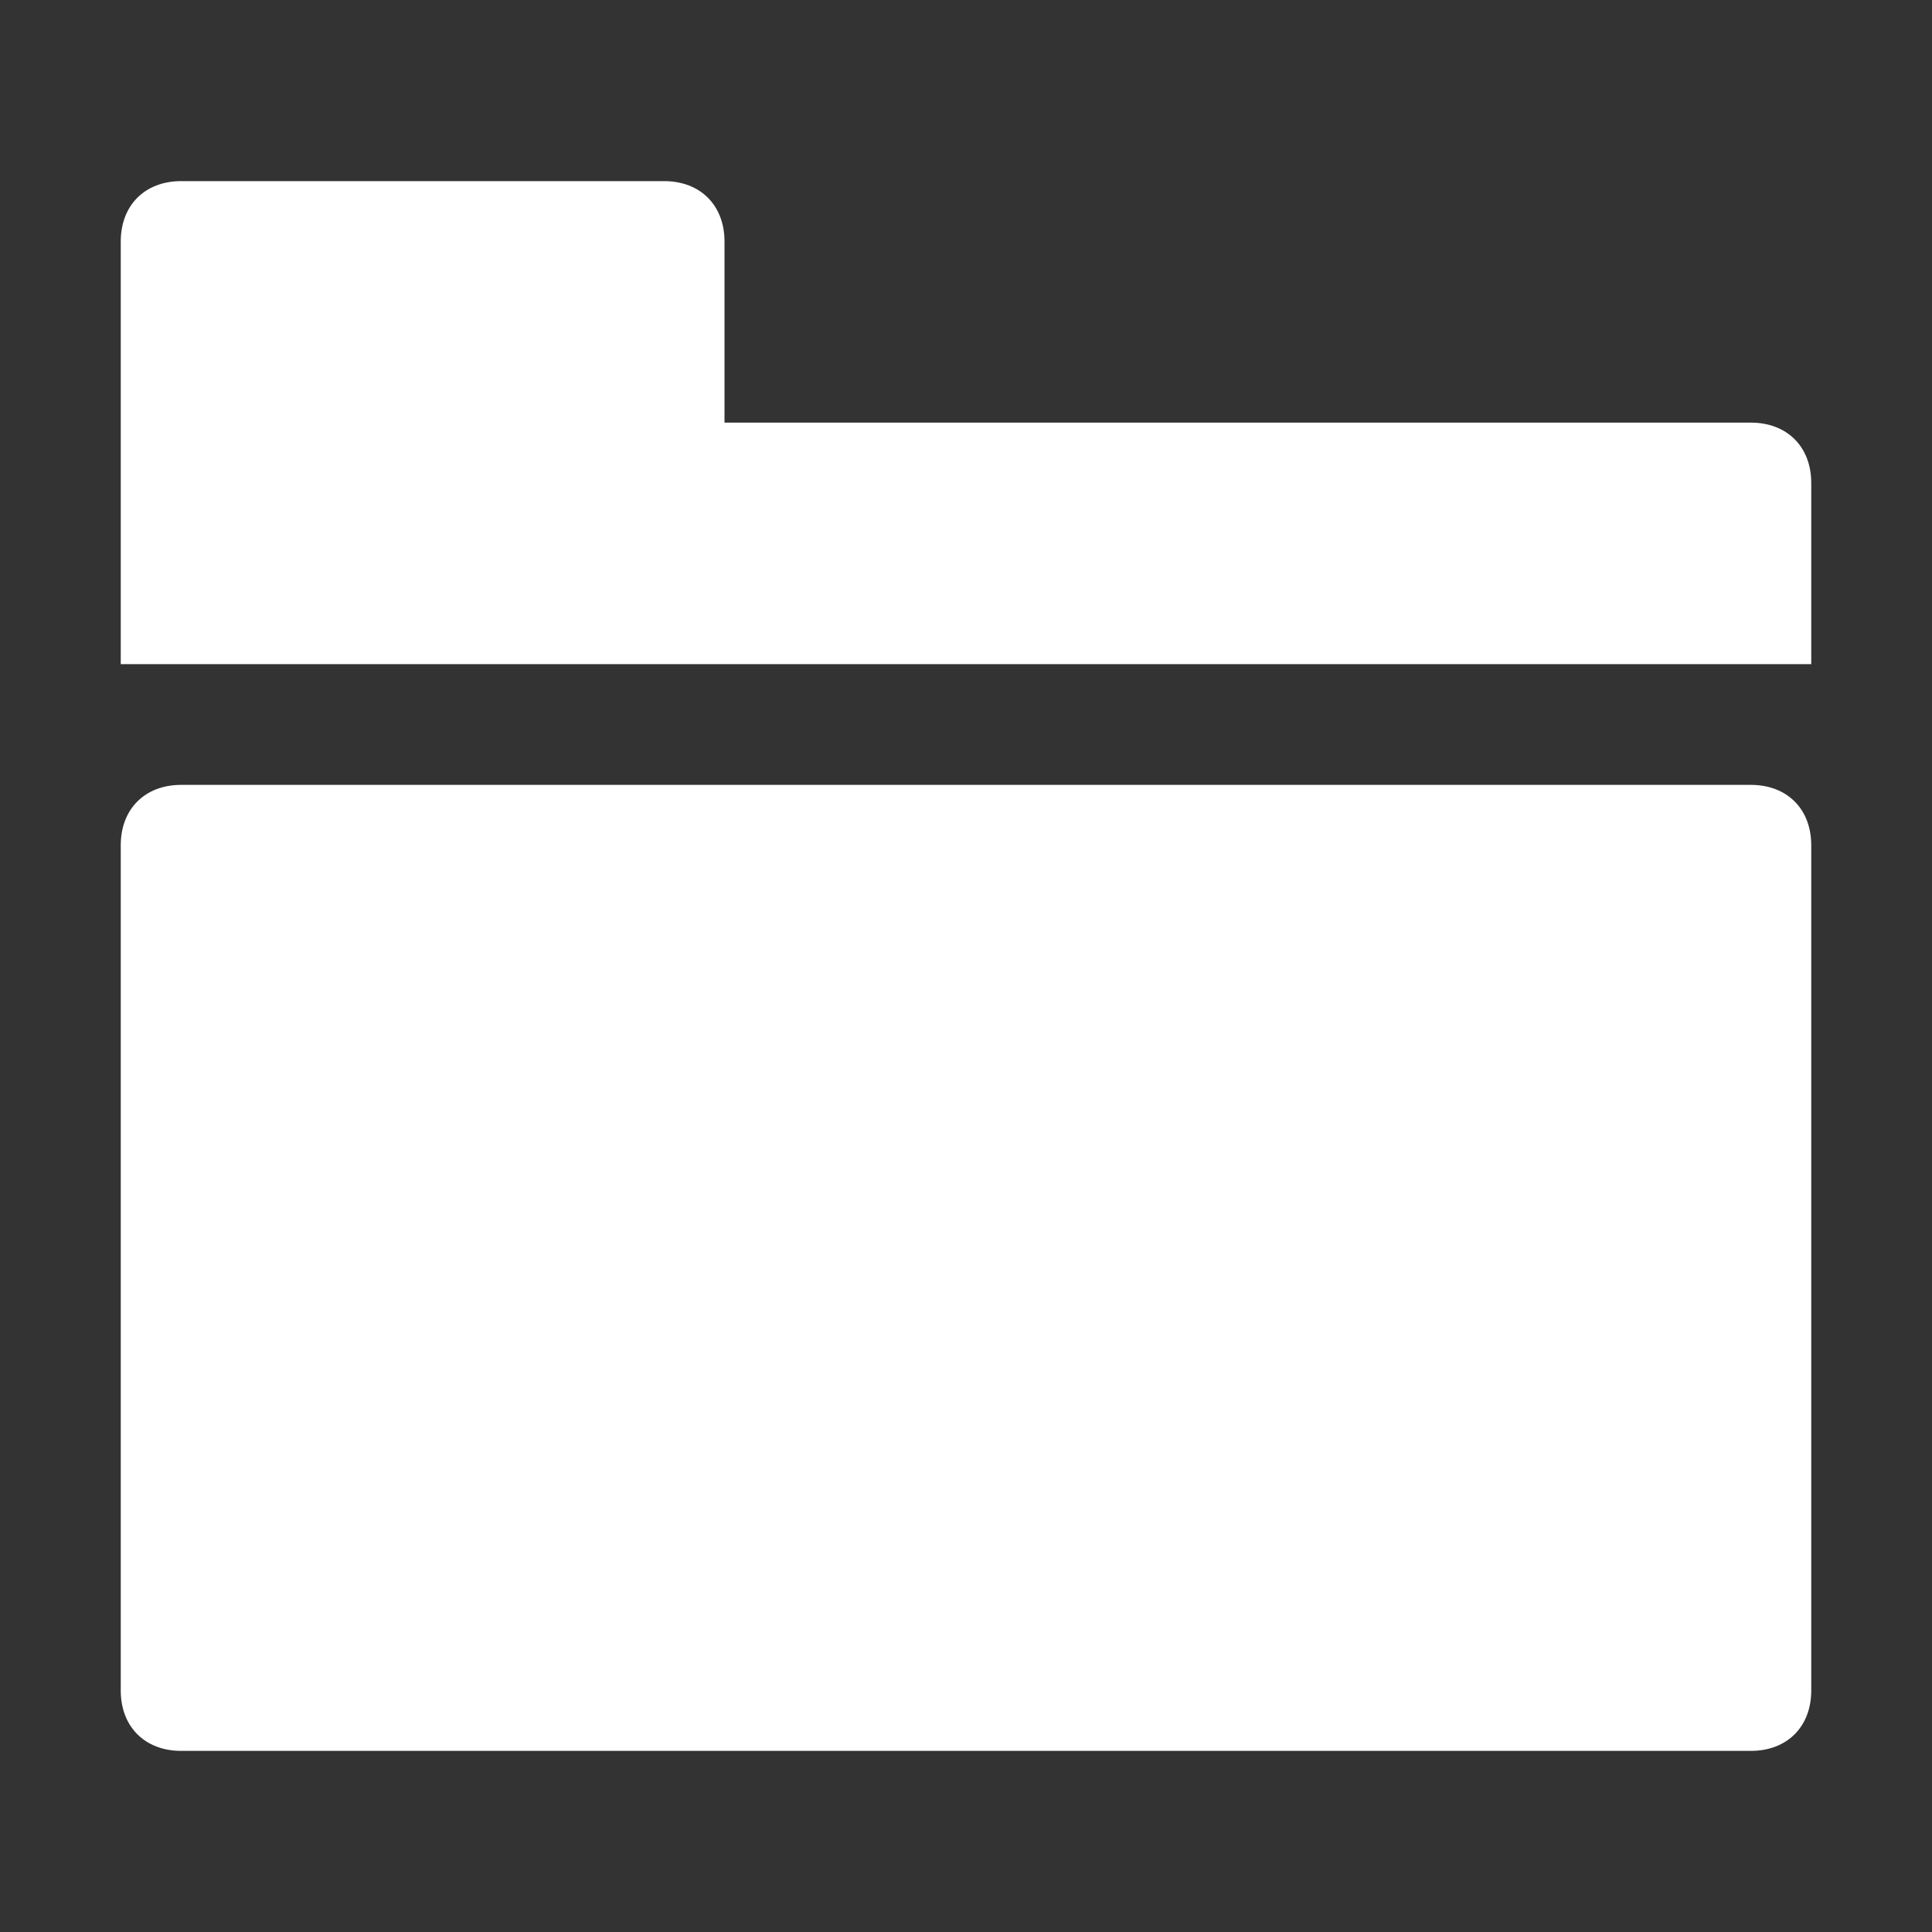
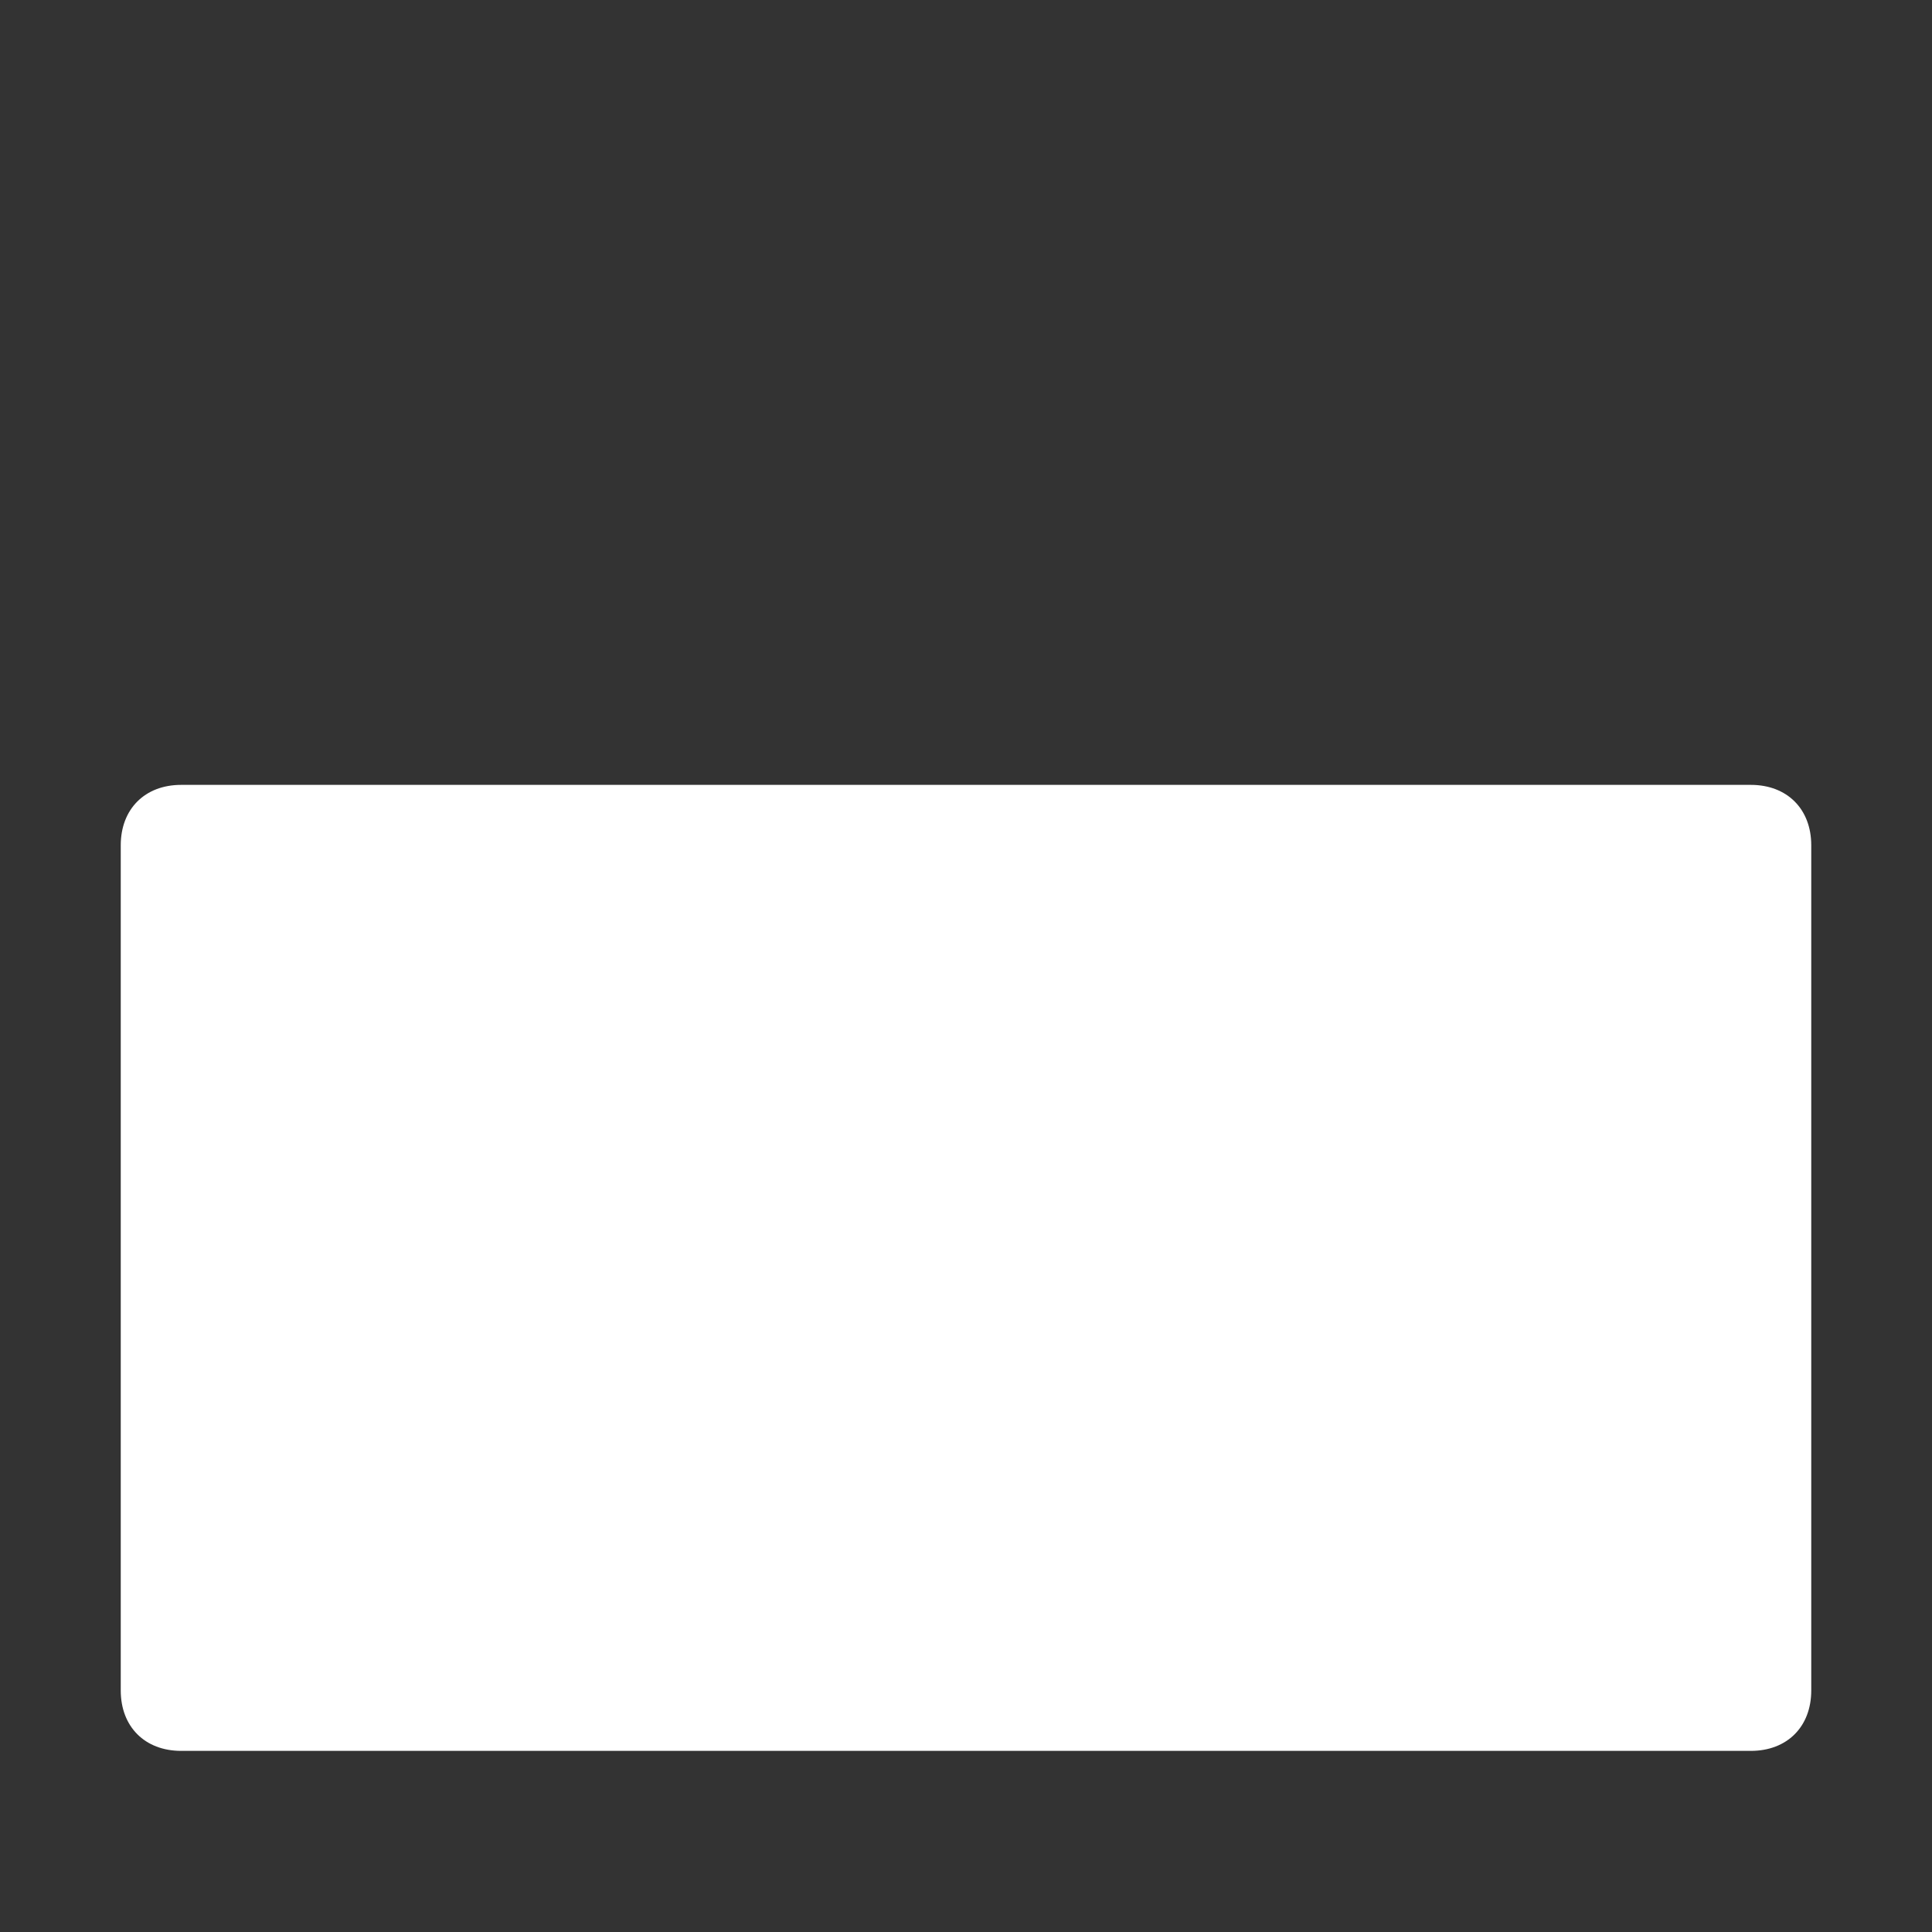
<svg xmlns="http://www.w3.org/2000/svg" version="1.0" id="Layer_1" x="0px" y="0px" viewBox="0 0 16 16" style="enable-background:new 0 0 16 16;" xml:space="preserve">
  <rect x="0" y="0" width="16" height="16" fill="#333333" stroke="none" />
  <style type="text/css">
	.st0{enable-background:new    ;}
	.st1{fill:#FFFFFF;}
</style>
  <g id="g28092-2" transform="translate(0,-20)" class="st0">
-     <path id="path28072-1" class="st1" d="M1.5,21.5C1.2,21.5,1,21.7,1,22v3.5h14V24c0-0.3-0.2-0.5-0.5-0.5H6V22c0-0.3-0.2-0.5-0.5-0.5   H1.5z" />
    <path id="rect28074-91" class="st1" d="M1.5,26.5C1.2,26.5,1,26.7,1,27v7c0,0.3,0.2,0.5,0.5,0.5h13c0.3,0,0.5-0.2,0.5-0.5v-7   c0-0.3-0.2-0.5-0.5-0.5H1.5z" />
  </g>
</svg>